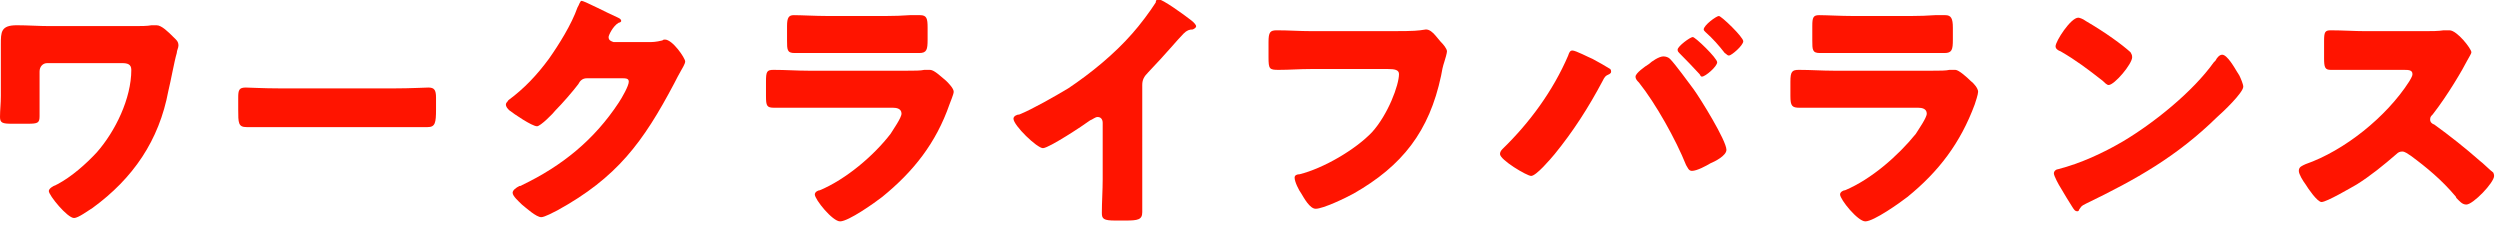
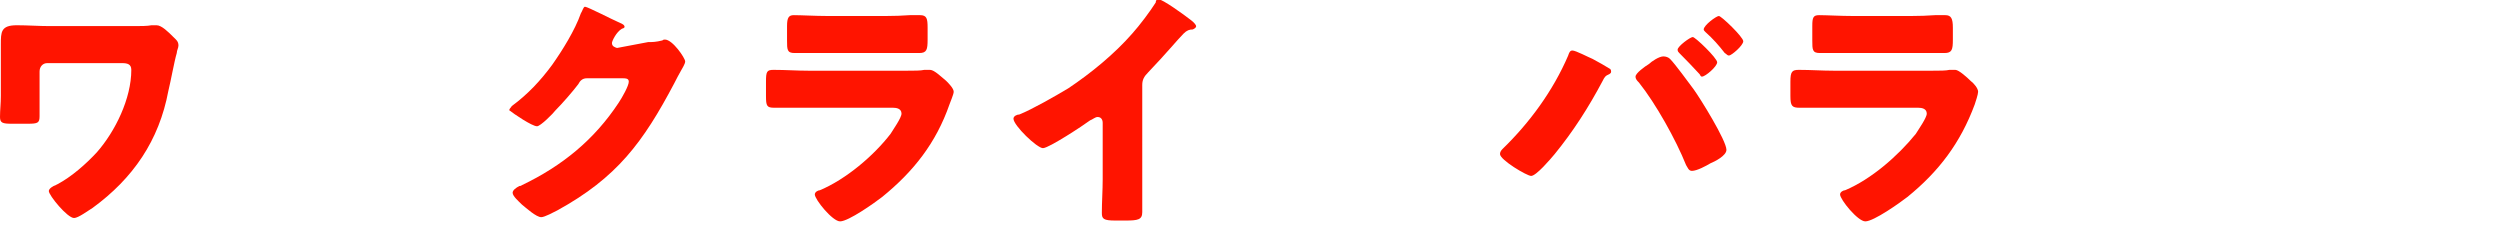
<svg xmlns="http://www.w3.org/2000/svg" version="1.2" viewBox="0 0 297 27" width="297" height="27">
  <style>.s0{fill:#ff1400}</style>
  <path class="s0" d="m16 3.1c0.7 0 1.5 0 2-0.1c0.2 0 0.4 0 0.6 0c0.6 0 1.4 0.8 2 1.4c0.3 0.3 0.6 0.5 0.6 1c0 0.3-0.2 0.6-0.2 0.9c-0.3 1-0.7 3.3-1 4.5c-1.1 5.9-4.2 10.4-9 13.9c-0.5 0.3-1.7 1.2-2.2 1.2c-0.8 0-3-2.7-3-3.2c0-0.3 0.5-0.6 0.8-0.7c0.1 0 0.1-0.1 0.2-0.1c1.7-0.9 3.4-2.4 4.7-3.8c2.2-2.5 4.1-6.4 4.1-9.8c0-0.7-0.5-0.8-1.1-0.8h-8.9c-0.5 0-0.9 0.4-0.9 1v2.9c0 0.8 0 1.6 0 2.4c0 0.8-0.2 0.9-1.4 0.9h-1.9c-1.1 0-1.4-0.1-1.4-0.8c0-0.8 0.1-1.6 0.1-2.5v-5.3q0-0.4 0-0.8c0-1.5 0-2.3 1.9-2.3c1.3 0 2.6 0.1 3.9 0.1z" />
-   <path class="s0" d="m46.9 10.5c1.8 0 3.7-0.1 4-0.1c0.7 0 0.9 0.3 0.9 1.2v1.4c0 1.6-0.1 2.1-1 2.1c-1.2 0-2.6 0-3.9 0h-13.7c-1.3 0-2.8 0-3.9 0c-1 0-1-0.5-1-2.1v-1.4c0-0.9 0.1-1.2 0.9-1.2c0.4 0 2.1 0.1 4 0.1z" />
-   <path class="s0" d="m77 5c0.5 0 0.9 0 1.7-0.2c0.1-0.1 0.2-0.1 0.3-0.1c0.9 0 2.4 2.2 2.4 2.6c0 0.3-0.4 0.9-0.5 1.1q-0.4 0.7-0.8 1.5c-3.7 7-6.8 11.2-13.9 15.1c-0.4 0.2-1.5 0.8-1.9 0.8c-0.6 0-1.8-1.1-2.3-1.5c-0.4-0.4-1.1-1-1.1-1.4c0-0.3 0.4-0.6 0.8-0.8q0.2 0 0.3-0.1c4.8-2.3 8.6-5.4 11.5-9.8c0.4-0.6 1.2-2 1.2-2.5c0-0.4-0.4-0.4-0.7-0.4h-4.3c-0.5 0-0.8 0.3-1 0.7c-0.6 0.8-1.9 2.3-2.7 3.1c-0.3 0.4-1.8 1.9-2.2 1.9c-0.6 0-2.8-1.5-3.3-1.9c-0.2-0.2-0.4-0.4-0.4-0.7c0-0.2 0.2-0.3 0.3-0.5c1.9-1.4 3.4-3 4.8-4.9c1.2-1.7 2.7-4.1 3.4-6.1c0.2-0.3 0.3-0.8 0.5-0.8c0.3 0 3.4 1.6 3.9 1.8c0.4 0.2 0.8 0.3 0.8 0.6c0 0.1-0.2 0.2-0.3 0.2c-0.7 0.4-1.2 1.5-1.2 1.7c0 0.4 0.3 0.5 0.6 0.6z" />
+   <path class="s0" d="m77 5c0.5 0 0.9 0 1.7-0.2c0.1-0.1 0.2-0.1 0.3-0.1c0.9 0 2.4 2.2 2.4 2.6c0 0.3-0.4 0.9-0.5 1.1q-0.4 0.7-0.8 1.5c-3.7 7-6.8 11.2-13.9 15.1c-0.4 0.2-1.5 0.8-1.9 0.8c-0.6 0-1.8-1.1-2.3-1.5c-0.4-0.4-1.1-1-1.1-1.4c0-0.3 0.4-0.6 0.8-0.8q0.2 0 0.3-0.1c4.8-2.3 8.6-5.4 11.5-9.8c0.4-0.6 1.2-2 1.2-2.5c0-0.4-0.4-0.4-0.7-0.4h-4.3c-0.5 0-0.8 0.3-1 0.7c-0.6 0.8-1.9 2.3-2.7 3.1c-0.3 0.4-1.8 1.9-2.2 1.9c-0.6 0-2.8-1.5-3.3-1.9c0-0.2 0.2-0.3 0.3-0.5c1.9-1.4 3.4-3 4.8-4.9c1.2-1.7 2.7-4.1 3.4-6.1c0.2-0.3 0.3-0.8 0.5-0.8c0.3 0 3.4 1.6 3.9 1.8c0.4 0.2 0.8 0.3 0.8 0.6c0 0.1-0.2 0.2-0.3 0.2c-0.7 0.4-1.2 1.5-1.2 1.7c0 0.4 0.3 0.5 0.6 0.6z" />
  <path class="s0" d="m107.8 8.4c0.8 0 1.6 0 2-0.1c0.2 0 0.5 0 0.7 0c0.5 0 1.4 0.9 1.9 1.3c0.3 0.3 0.9 0.9 0.9 1.3c0 0.3-0.4 1.2-0.5 1.5c-1.6 4.6-4.3 8-8 11c-0.9 0.7-4 2.9-5 2.9c-0.9 0-3-2.6-3-3.2c0-0.3 0.4-0.5 0.6-0.5c3.1-1.3 6.4-4.1 8.4-6.7c0.3-0.5 1.3-1.9 1.3-2.4c0-0.6-0.6-0.7-1-0.7h-10.1c-1.4 0-2.7 0-4 0c-0.9 0-1-0.2-1-1.4v-1.7c0-1.2 0.1-1.4 0.9-1.4c1.4 0 2.8 0.1 4.1 0.1zm-2.5-6.5q1.4 0 2.8-0.1c0.4 0 0.8 0 1.2 0c0.8 0 0.9 0.4 0.9 1.5v1.4c0 1.2-0.1 1.6-1 1.6c-1.3 0-2.6 0-3.9 0h-7c-1.2 0-2.6 0-3.9 0c-0.9 0-0.9-0.4-0.9-1.5v-1.7c0-1 0.2-1.3 0.8-1.3c0.9 0 2.6 0.1 4 0.1z" />
  <path class="s0" d="m135.7 21.1q0 1.2 0 2.4c0 0.6 0 1.1 0 1.7c0 0.9-0.5 1-2 1h-1.2c-1.4 0-1.6-0.2-1.6-0.9c0-1.3 0.1-2.7 0.1-4v-6.7c0-0.4-0.2-0.7-0.6-0.7c-0.3 0-0.6 0.3-0.9 0.4c-0.8 0.6-4.9 3.3-5.6 3.3c-0.7 0-3.5-2.7-3.5-3.5c0-0.3 0.4-0.5 0.7-0.5c1.5-0.6 4.3-2.2 5.8-3.1c2.7-1.8 5.5-4.1 7.6-6.5c0.9-1 2.1-2.6 2.8-3.7c0-0.2 0.1-0.4 0.3-0.4c0.5 0 3 1.8 3.9 2.5c0.4 0.3 0.6 0.6 0.6 0.7c0 0.2-0.2 0.3-0.4 0.4c-0.4 0-0.7 0.1-1.1 0.5c-0.7 0.7-2 2.3-4.2 4.6c-0.5 0.5-0.7 0.9-0.7 1.5z" />
-   <path class="s0" d="m165.4 3.7c0.7 0 2.7 0 3.3-0.1c0.1 0 0.6-0.1 0.7-0.1c0.4 0 0.8 0.3 1.2 0.8l0.5 0.6c0.4 0.4 0.8 0.9 0.8 1.2c0 0.2-0.2 0.9-0.3 1.2c-0.2 0.6-0.3 1.1-0.4 1.7c-1.4 6.6-4.6 10.7-10.4 14c-0.9 0.5-3.6 1.8-4.5 1.8c-0.7 0-1.4-1.3-1.7-1.8c-0.3-0.4-0.8-1.4-0.8-1.9c0-0.3 0.3-0.4 0.6-0.4c2.8-0.7 6.6-2.9 8.6-5c1.9-2.1 3.2-5.6 3.2-6.9c0-0.5-0.5-0.6-1.3-0.6h-9.2c-1.3 0-2.5 0.1-3.8 0.1c-1.1 0-1.2-0.1-1.2-1.5v-1.8c0-1.2 0.2-1.4 1-1.4c1.4 0 2.7 0.1 4.1 0.1z" />
  <path class="s0" d="m189.2 7c0.4 0.2 1.8 1 2.1 1.2q0.1 0.1 0.1 0.3c0 0.2-0.1 0.2-0.2 0.3c-0.5 0.2-0.6 0.4-0.8 0.8c-1.7 3.2-3.5 6-5.7 8.7c-0.5 0.6-2.2 2.6-2.8 2.6c-0.5 0-3.7-1.9-3.7-2.6c0-0.2 0.1-0.4 0.3-0.6c3.2-3.1 6-6.9 7.8-11.1c0.1-0.3 0.2-0.6 0.5-0.6c0.4 0 1.9 0.8 2.4 1zm9.2 0c0.6 0.6 2.2 2.8 2.8 3.6c0.8 1.1 3.9 6.1 3.9 7.2c0 0.7-1.4 1.4-1.9 1.6c-0.5 0.3-1.6 0.9-2.2 0.9c-0.4 0-0.5-0.4-0.7-0.7c-1.2-3-3.6-7.3-5.6-9.8c-0.2-0.2-0.4-0.4-0.4-0.7c0-0.4 1.1-1.2 1.6-1.5c0.3-0.3 1.2-0.9 1.7-0.9c0.3 0 0.6 0.1 0.8 0.3zm5.6 0.4c0 0.5-1.4 1.7-1.8 1.7c-0.2 0-0.2-0.2-0.3-0.3q-1.2-1.3-2.4-2.5c-0.1-0.1-0.2-0.2-0.2-0.4c0-0.4 1.5-1.5 1.8-1.5c0.3 0 2.9 2.5 2.9 3zm3.1-2.5c0 0.5-1.4 1.7-1.7 1.7c-0.2 0-0.3-0.2-0.5-0.3c-0.7-0.9-1.4-1.7-2.3-2.5c-0.1-0.1-0.2-0.2-0.2-0.3c0-0.5 1.5-1.6 1.8-1.6c0.3 0 2.9 2.5 2.9 3z" />
  <path class="s0" d="m229.6 8.4c0.8 0 1.6 0 2-0.1c0.2 0 0.5 0 0.7 0c0.4 0 1.4 0.9 1.8 1.3c0.4 0.3 0.9 0.9 0.9 1.3c0 0.3-0.3 1.2-0.4 1.5c-1.7 4.6-4.3 8-8 11c-0.9 0.7-4 2.9-5 2.9c-0.9 0-3-2.6-3-3.2c0-0.3 0.4-0.5 0.6-0.5c3.1-1.3 6.3-4.1 8.4-6.7c0.3-0.5 1.3-1.9 1.3-2.4c0-0.6-0.6-0.7-1-0.7h-10.2c-1.3 0-2.6 0-3.9 0c-0.9 0-1.1-0.2-1.1-1.4v-1.7c0-1.2 0.2-1.4 1-1.4c1.4 0 2.8 0.1 4.1 0.1zm-2.5-6.5q1.4 0 2.8-0.1c0.4 0 0.8 0 1.2 0c0.7 0 0.9 0.4 0.9 1.5v1.4c0 1.2-0.1 1.6-1 1.6c-1.3 0-2.6 0-3.9 0h-7c-1.3 0-2.6 0-3.9 0c-0.9 0-0.9-0.4-0.9-1.5v-1.7c0-1 0.1-1.3 0.8-1.3c0.9 0 2.6 0.1 4 0.1z" />
-   <path class="s0" d="m265.8 8.6c0.1 0.1 0.1 0.2 0.2 0.3c0.2 0.4 0.5 1.1 0.5 1.4c0 0.7-2.4 3-3.1 3.6c-4.8 4.7-9.6 7.4-15.6 10.3c-0.6 0.3-0.5 0.3-0.8 0.7c0 0.1-0.1 0.2-0.2 0.2c-0.3 0-0.4-0.2-0.6-0.5q-0.7-1.1-1.4-2.3c-0.2-0.3-0.8-1.4-0.8-1.7c0-0.3 0.3-0.5 0.5-0.5c2.7-0.7 5.3-1.9 7.7-3.3c3.7-2.2 8.3-5.9 10.8-9.4q0.1-0.1 0.2-0.2c0.2-0.4 0.5-0.7 0.8-0.7c0.6 0 1.5 1.6 1.8 2.1zm-18-6.1c2.4 1.4 4.3 2.8 5.3 3.7c0.1 0.2 0.2 0.3 0.2 0.6c0 0.8-2.1 3.3-2.8 3.3c-0.2 0-0.5-0.3-0.7-0.5c-1.8-1.4-3.1-2.4-5-3.5c-0.3-0.1-0.6-0.3-0.6-0.6c0-0.6 1.8-3.4 2.7-3.4c0.1 0 0.5 0.1 0.9 0.4z" />
-   <path class="s0" d="m288.2 3.7c0.6 0 1.5 0 2.1-0.1c0.2 0 0.5 0 0.7 0c0.9 0 2.6 2.2 2.6 2.6c0 0.2-0.3 0.6-0.5 1c-0.5 1-2.3 4.1-4.1 6.4c-0.2 0.2-0.3 0.3-0.3 0.6c0 0.3 0.2 0.5 0.5 0.6c1.8 1.3 3.7 2.8 5.4 4.3c0.3 0.2 1.3 1.2 1.6 1.4q0.1 0.2 0.1 0.4c0 0.8-2.5 3.4-3.3 3.4c-0.5 0-0.8-0.4-1.2-0.8q0-0.1-0.1-0.2c-1.6-1.9-3.4-3.4-5.3-4.8c-0.3-0.2-0.7-0.5-1-0.5c-0.3 0-0.5 0.1-0.7 0.3c-1.5 1.3-3.1 2.6-4.7 3.6c-0.7 0.4-3.6 2.1-4.2 2.1c-0.5 0-1.6-1.6-1.9-2.1c-0.3-0.4-0.8-1.2-0.8-1.6c0-0.5 0.4-0.6 0.8-0.8c4.6-1.6 9.6-5.6 12.3-9.8c0.1-0.2 0.4-0.6 0.4-0.9c0-0.5-0.5-0.5-1-0.5h-4.6c-1.3 0-2.7 0-4.1 0c-0.7 0-0.8-0.3-0.8-1.4v-2c0-1.1 0.1-1.3 0.8-1.3c1.4 0 2.8 0.1 4.1 0.1z" />
</svg>